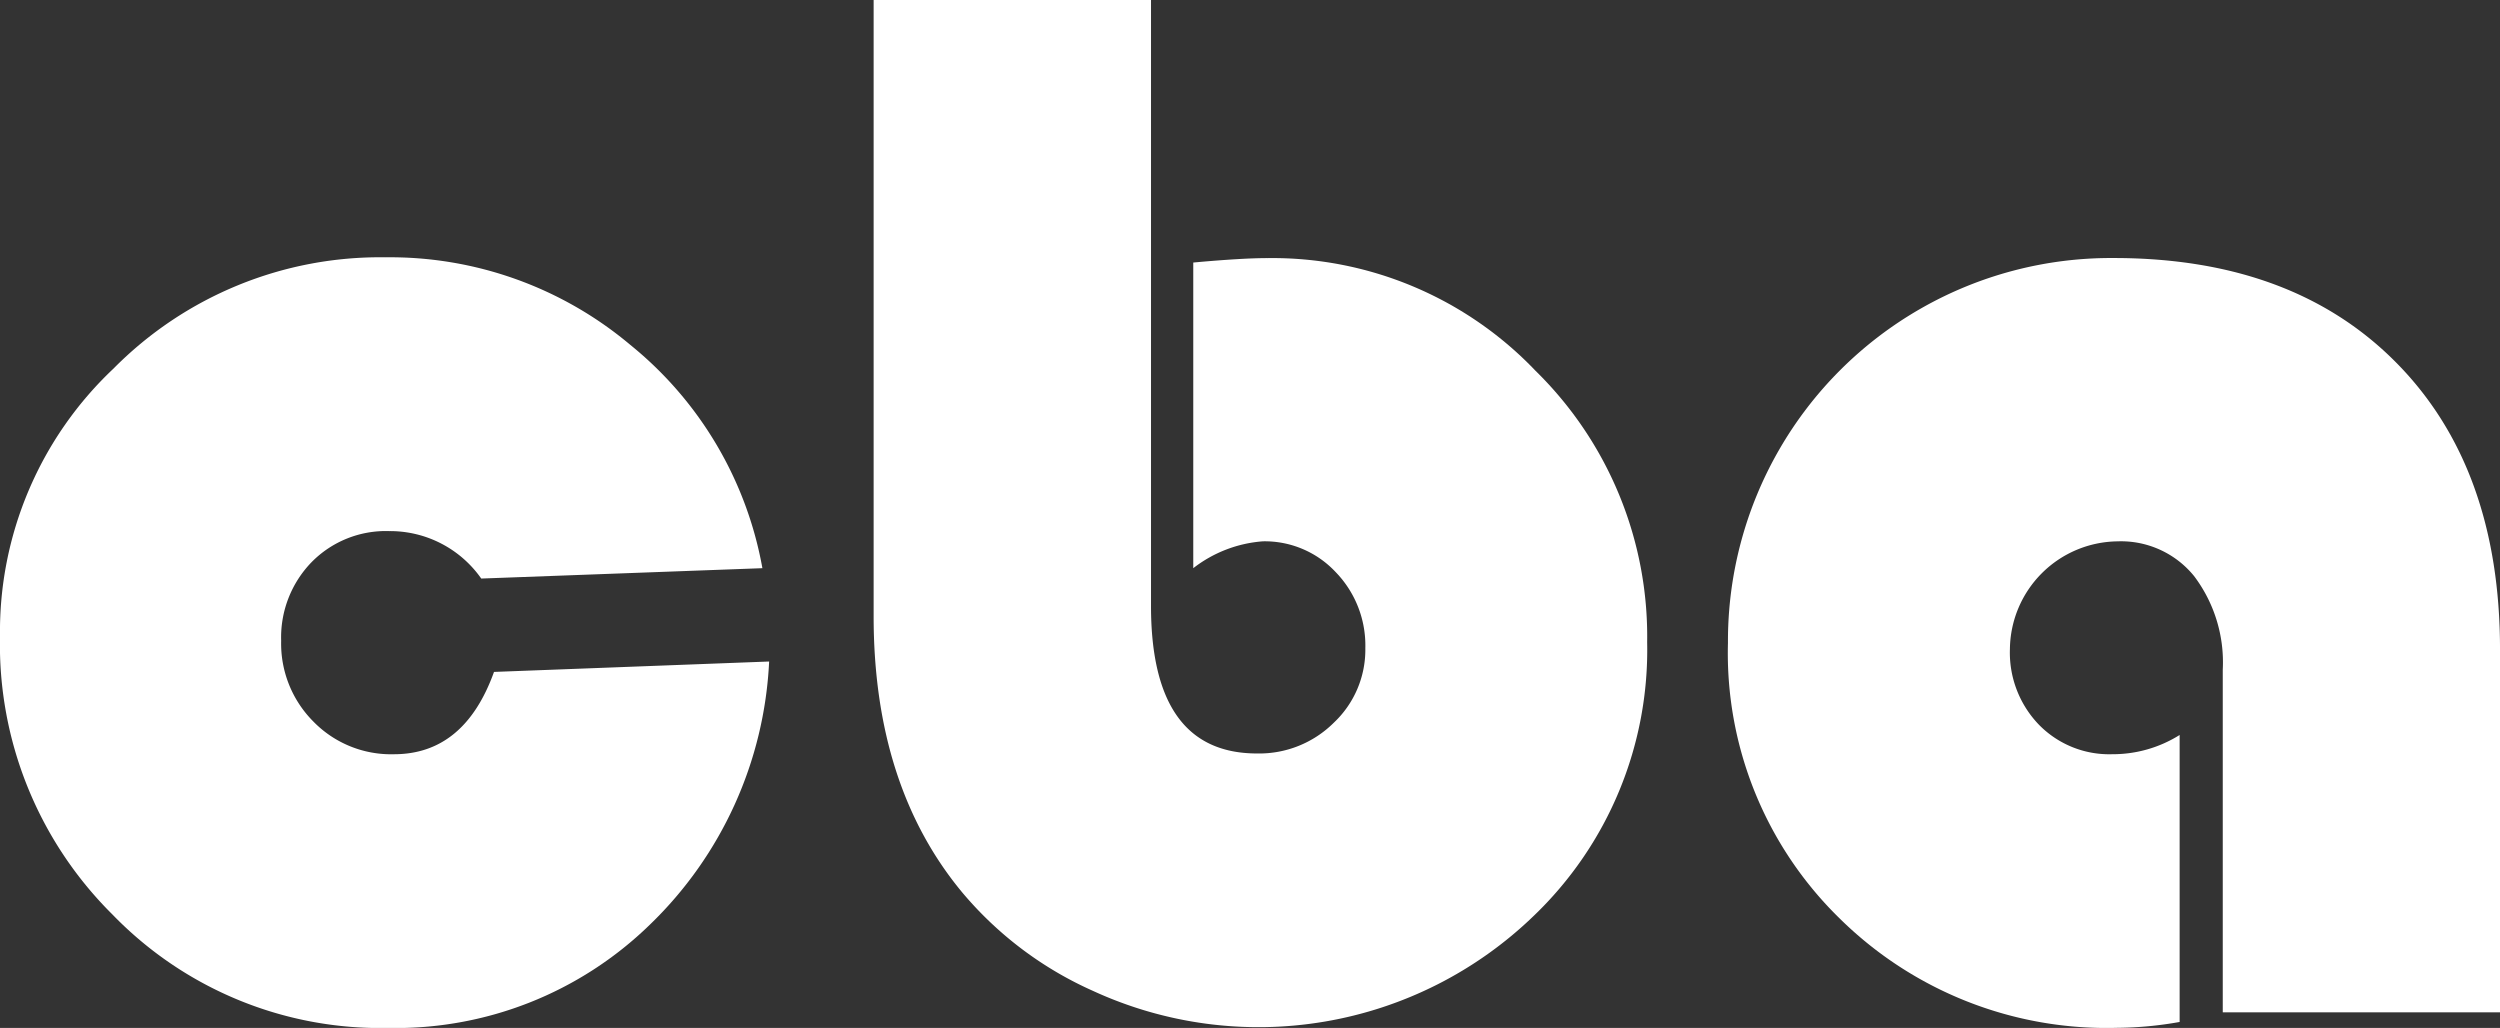
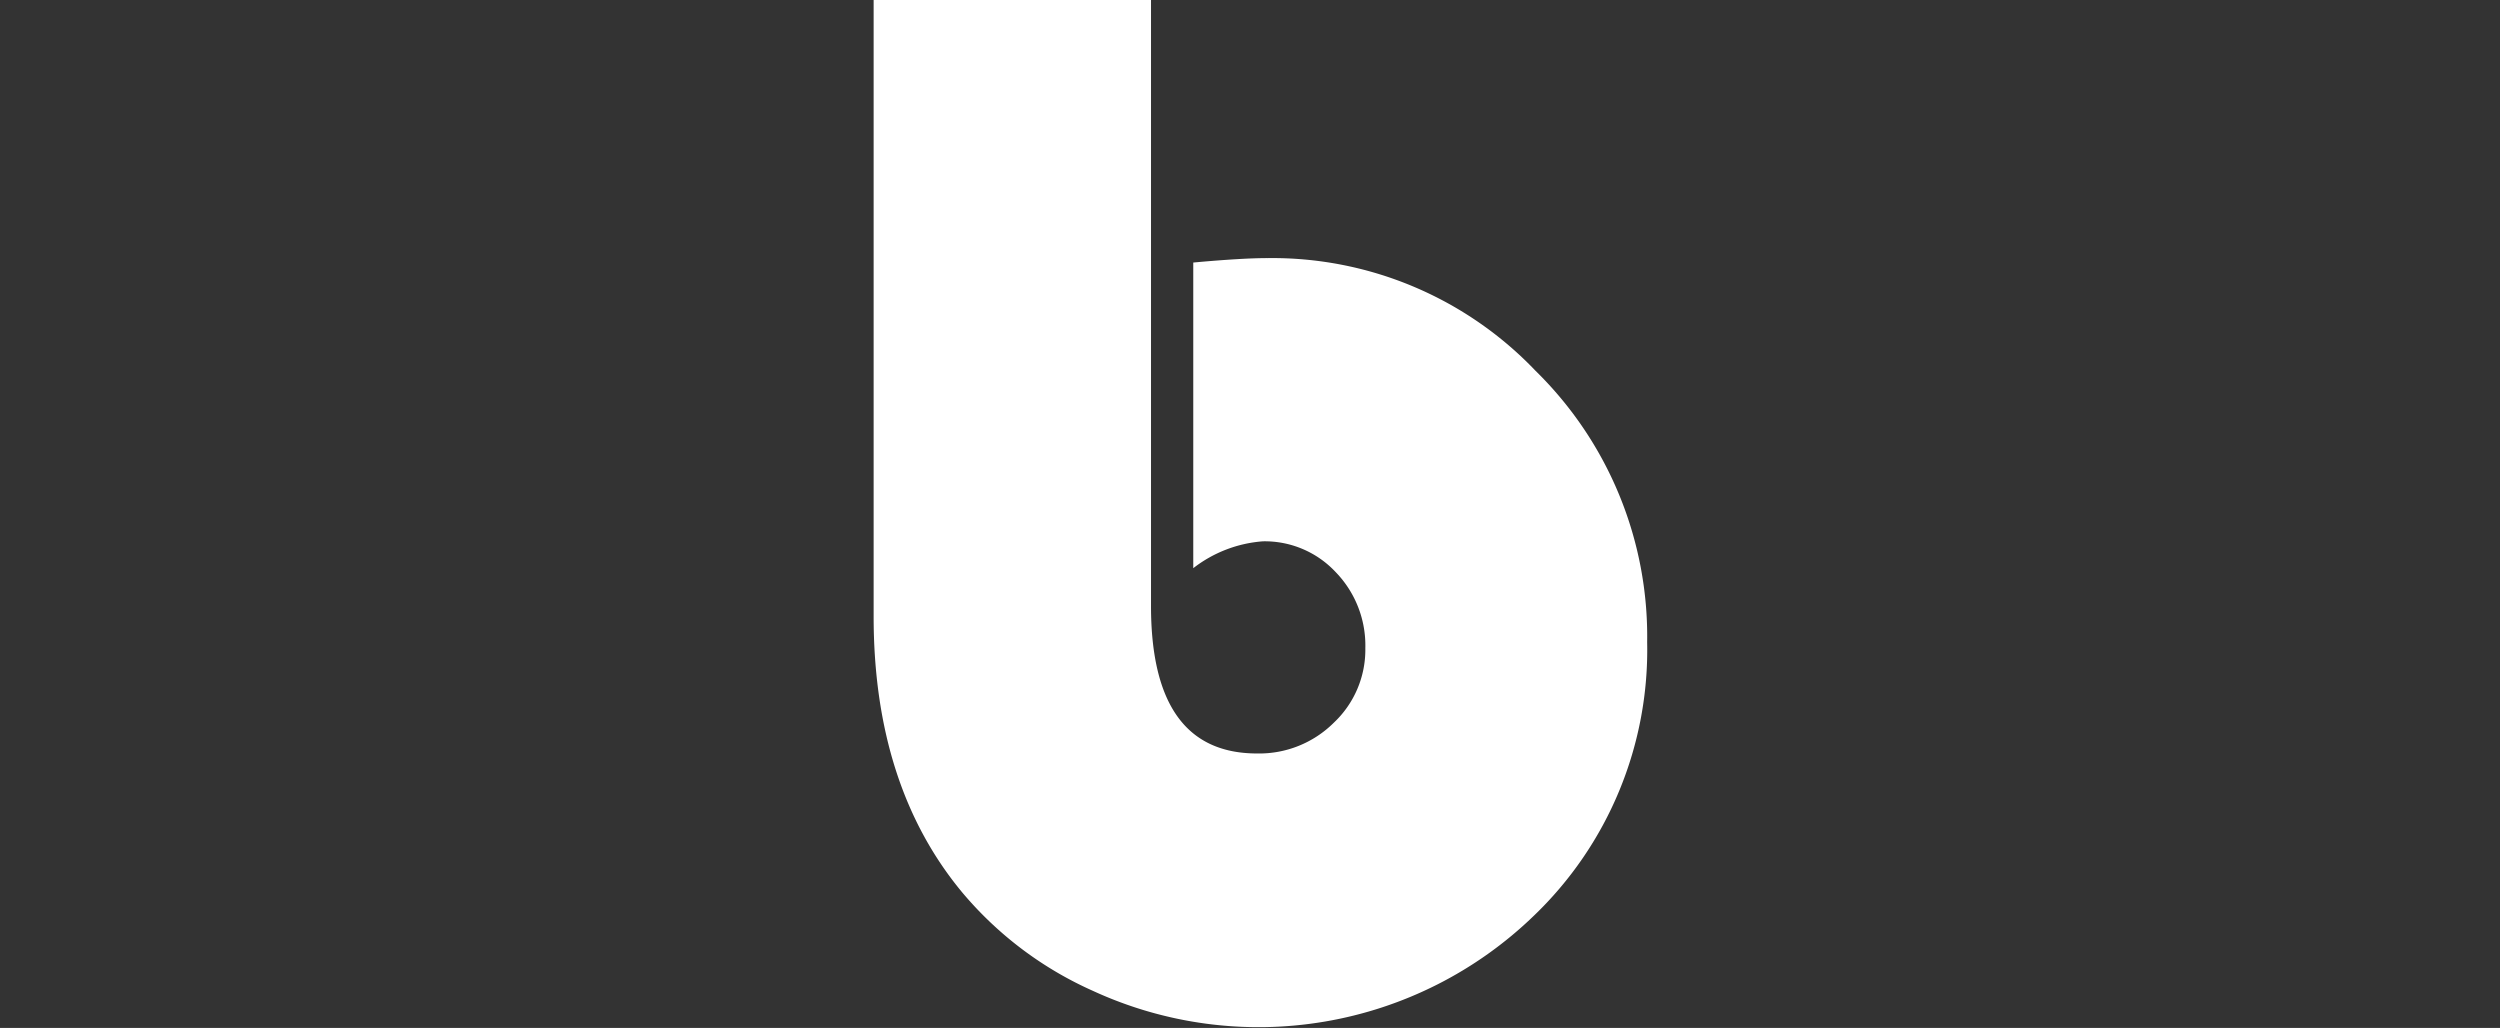
<svg xmlns="http://www.w3.org/2000/svg" id="Group_139" data-name="Group 139" width="128.04" height="52.646" viewBox="0 0 128.04 52.646">
  <rect x="0" y="0" width="128.04" height="52.646" fill="#333333" stroke="none" />
  <g id="Group_5" data-name="Group 5">
-     <path id="Path_8" data-name="Path 8" d="M25.3,40.546l14.092-.533A20.035,20.035,0,0,1,33.274,53.5a18.656,18.656,0,0,1-13.408,5.281A19.09,19.09,0,0,1,5.755,52.966,19.467,19.467,0,0,1,0,38.722,18.511,18.511,0,0,1,5.812,25.011a19.2,19.2,0,0,1,13.939-5.7A19.122,19.122,0,0,1,32.286,23.8a19.025,19.025,0,0,1,6.761,11.433l-14.4.531a5.7,5.7,0,0,0-4.71-2.43,5.328,5.328,0,0,0-3.988,1.6A5.528,5.528,0,0,0,14.4,38.951a5.653,5.653,0,0,0,1.653,4.14,5.554,5.554,0,0,0,4.121,1.671q3.608,0,5.127-4.215" transform="translate(0 -6.133)" fill="#fff" fill-rule="evenodd" />
    <path id="Path_9" data-name="Path 9" d="M79.771,0V31.032q0,7.558,5.432,7.558a5.42,5.42,0,0,0,3.931-1.576A5.135,5.135,0,0,0,90.748,33.2,5.4,5.4,0,0,0,89.228,29.3a4.975,4.975,0,0,0-3.722-1.576A6.613,6.613,0,0,0,81.935,29.1V13.446q2.508-.228,3.8-.227a18.631,18.631,0,0,1,13.731,5.773,19.045,19.045,0,0,1,5.716,13.9A18.861,18.861,0,0,1,99.37,46.909a20.274,20.274,0,0,1-22.58,3.836,18.637,18.637,0,0,1-6.667-5.014q-4.557-5.468-4.558-14.167V0Z" transform="translate(-20.821)" fill="#fff" fill-rule="evenodd" />
-     <path id="Path_10" data-name="Path 10" d="M152.814,43.792v14.7a18.808,18.808,0,0,1-3.19.3,19.463,19.463,0,0,1-14.243-5.622,18.978,18.978,0,0,1-5.7-14.092,19.616,19.616,0,0,1,19.752-19.712q9.191,0,14.49,5.374t5.3,14.681V58h-14.2V40.449a7.327,7.327,0,0,0-1.462-4.785,4.818,4.818,0,0,0-3.931-1.787,5.579,5.579,0,0,0-5.508,5.508A5.321,5.321,0,0,0,145.6,43.26a5.031,5.031,0,0,0,3.761,1.519,6.444,6.444,0,0,0,3.456-.987" transform="translate(-41.182 -6.151)" fill="#fff" fill-rule="evenodd" />
  </g>
</svg>